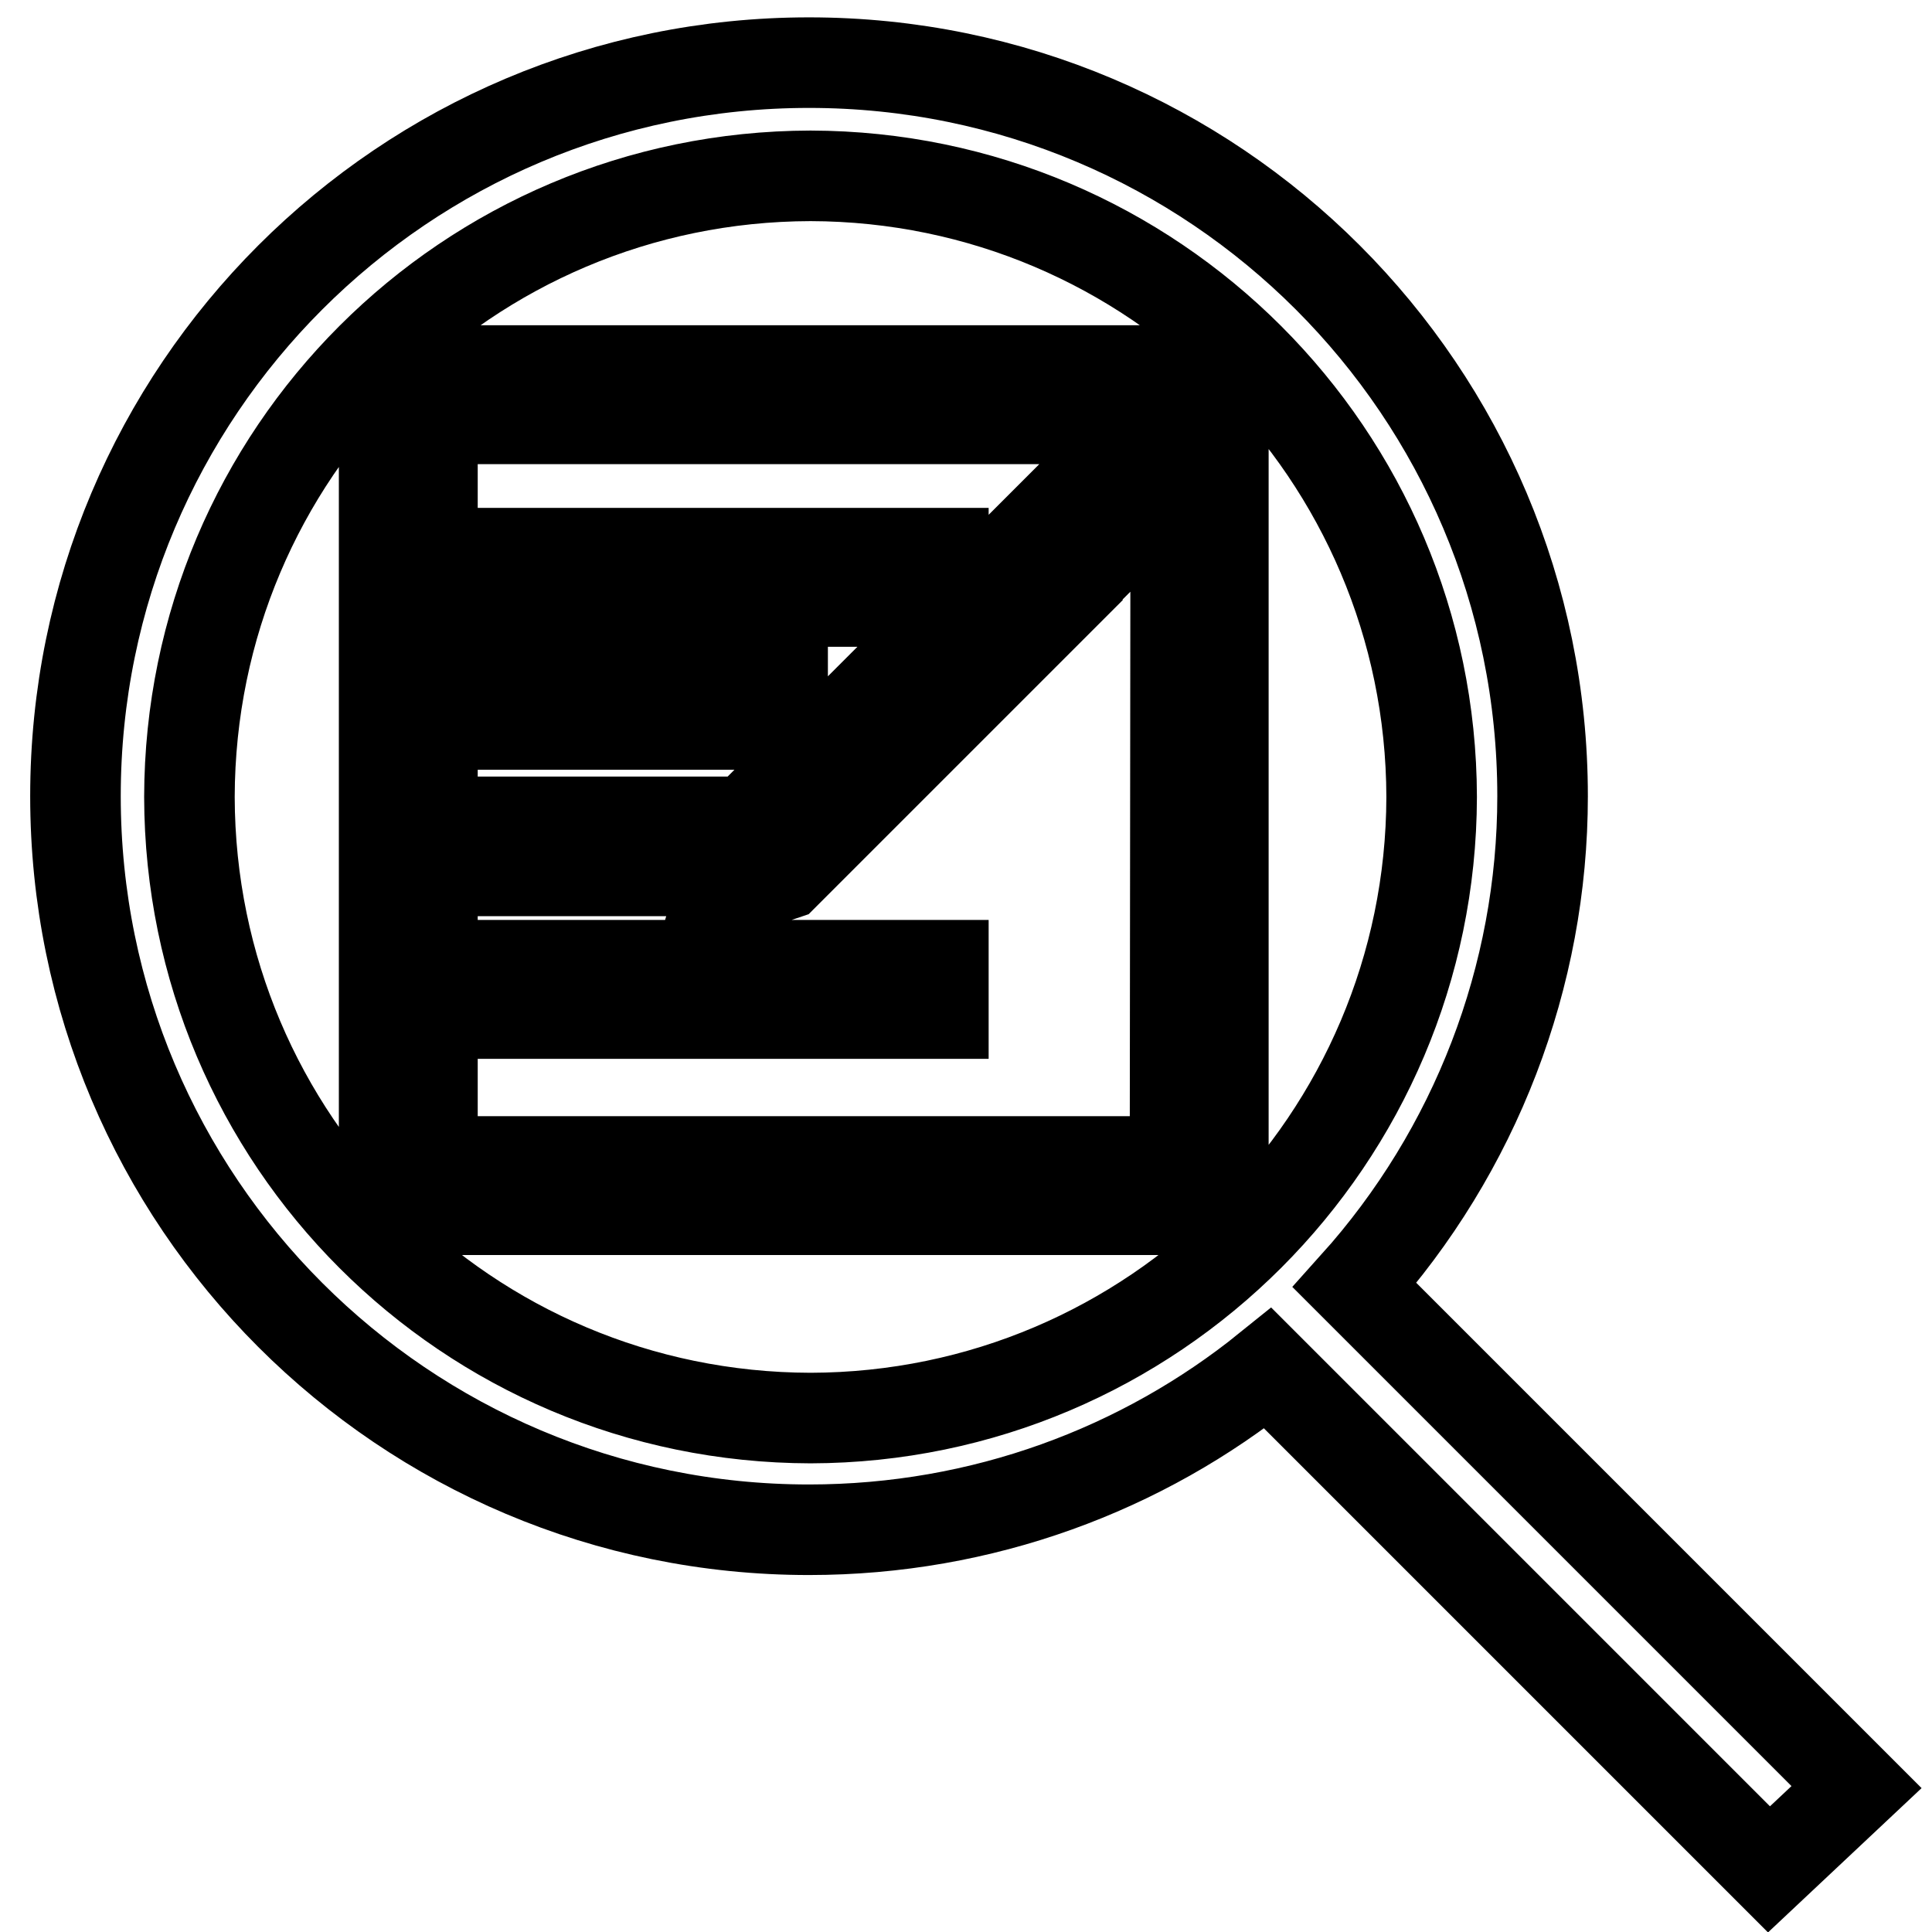
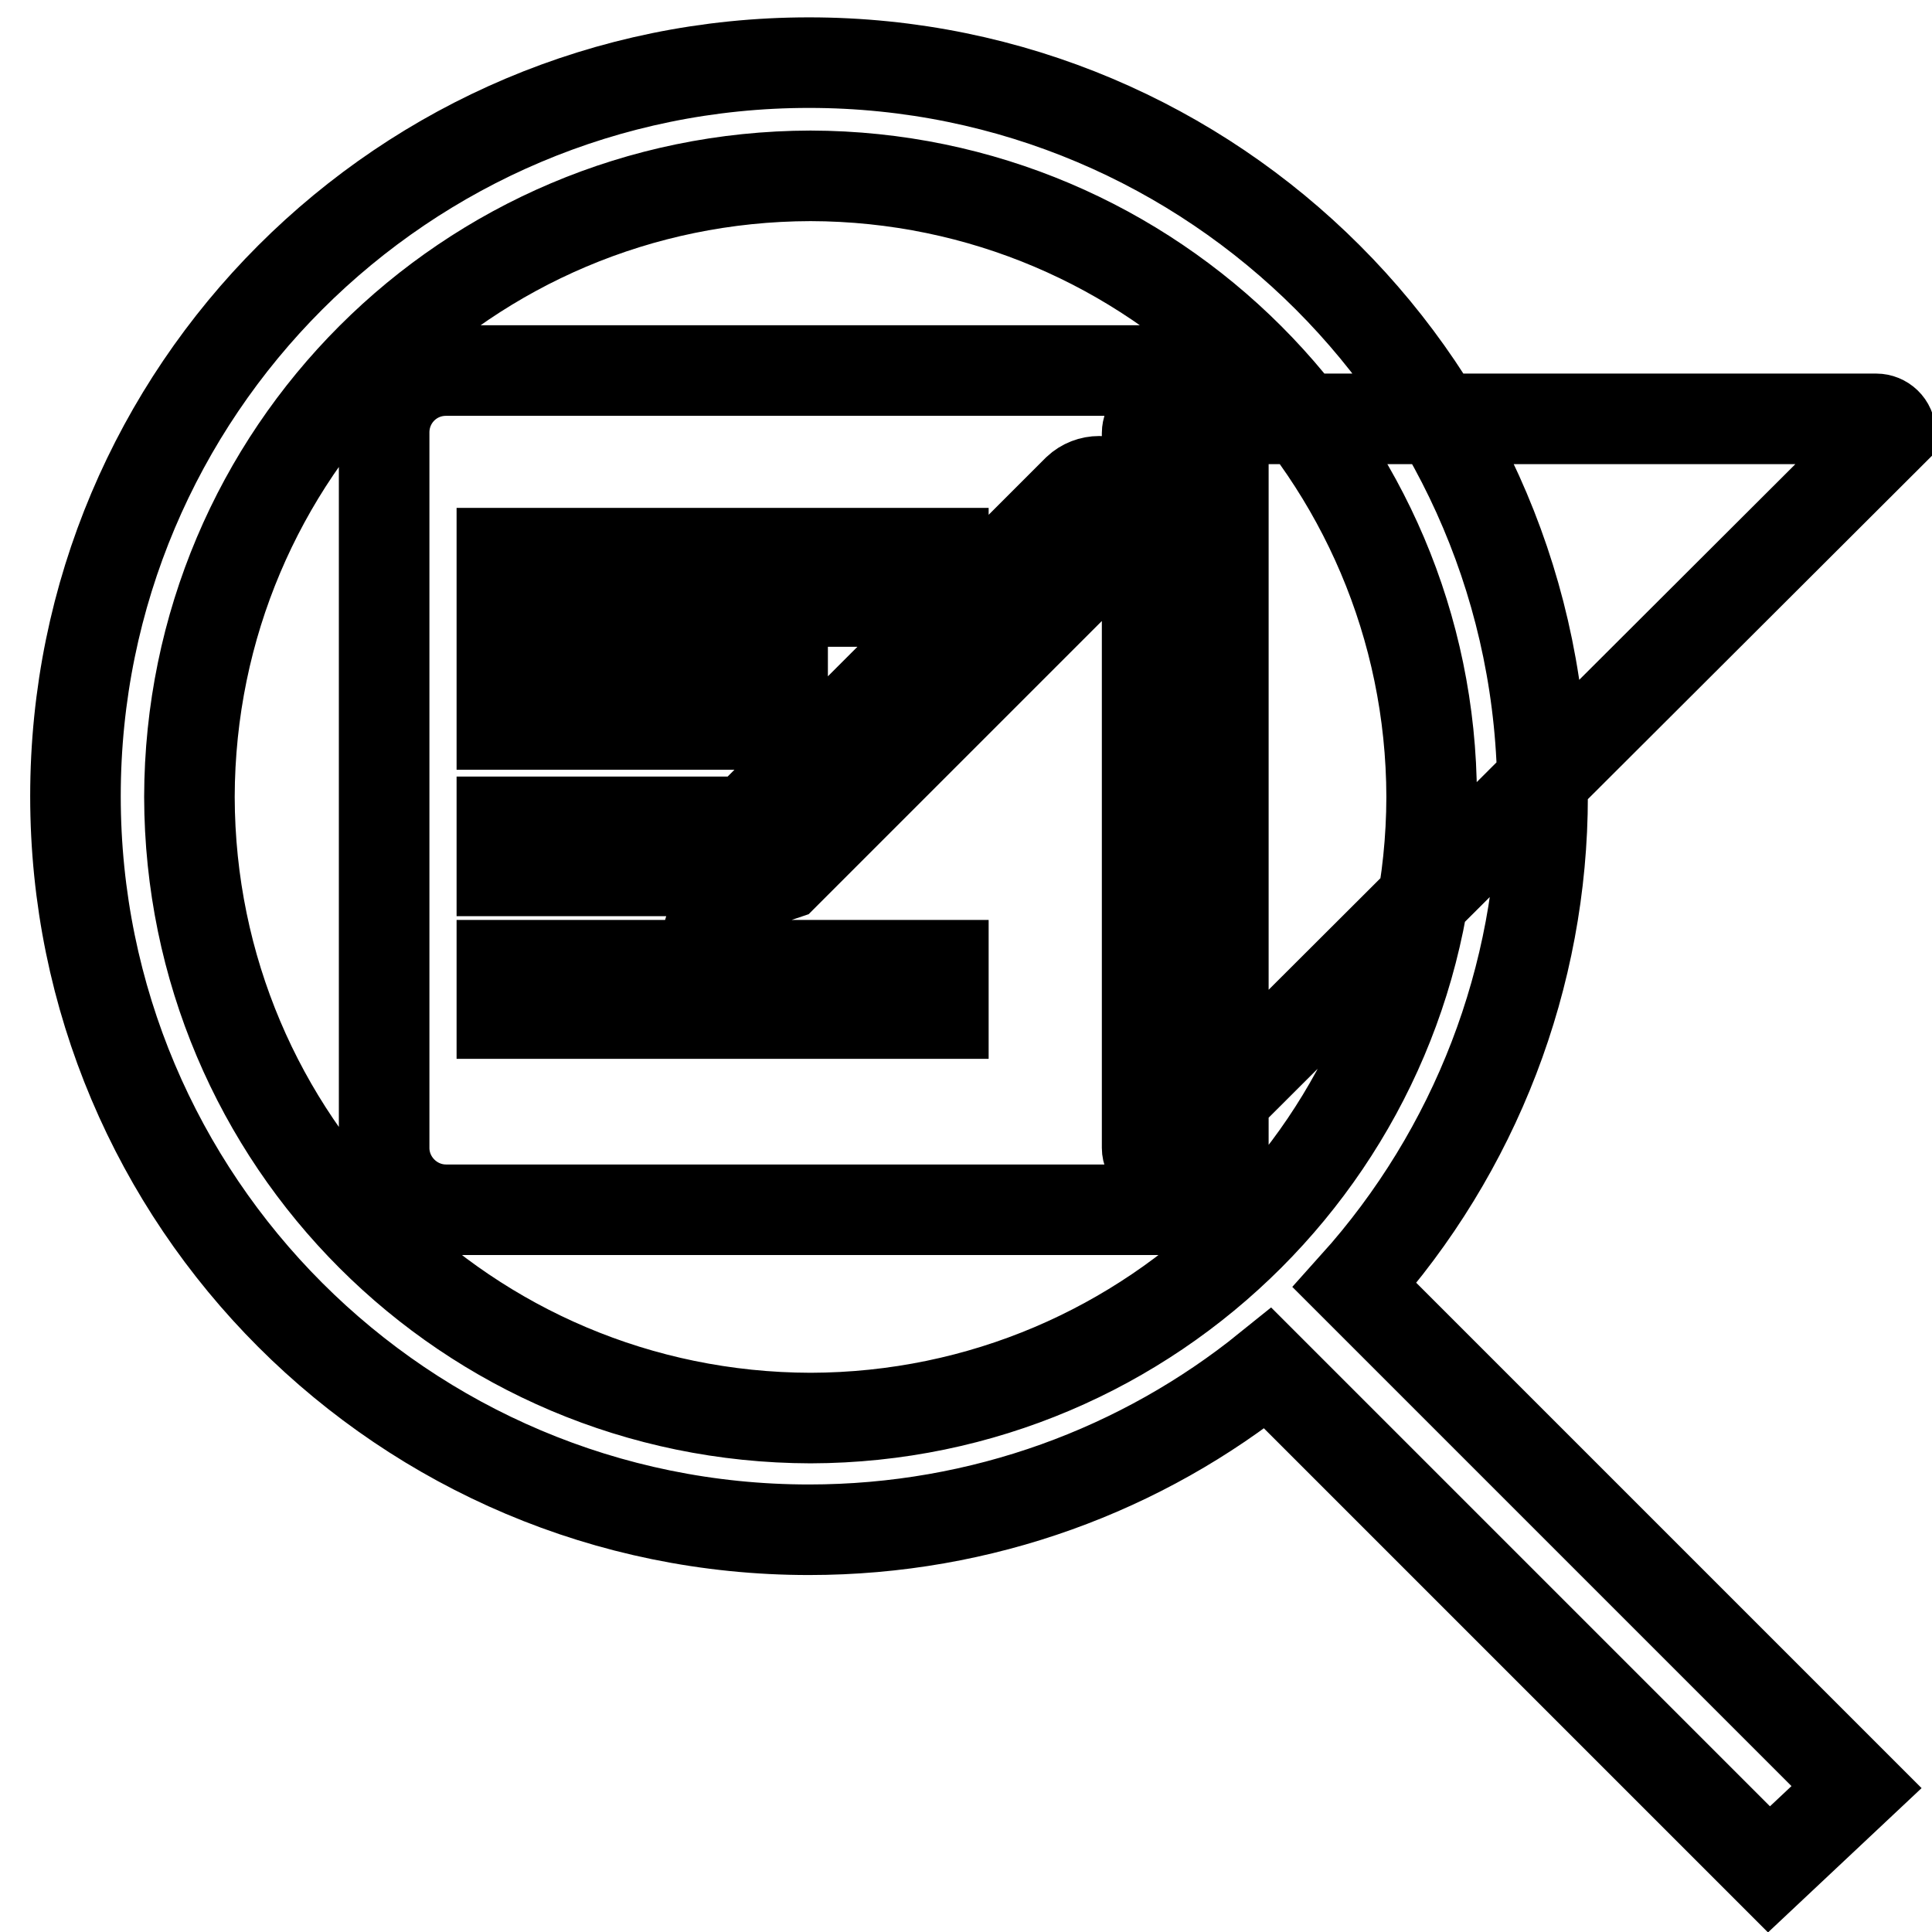
<svg xmlns="http://www.w3.org/2000/svg" version="1.1" x="0px" y="0px" viewBox="0 0 256 256" enable-background="new 0 0 256 256" xml:space="preserve">
  <g>
-     <path stroke-width="12" fill-opacity="0" stroke="#000000" d="M246,236.8l-66.5-66.5c16-17.8,24.9-40.9,24.9-64.8c0-53.7-43.5-97.2-97.2-97.2C53.5,8.3,10,51.8,10,105.5 c0,53.7,43.5,97.2,97.2,97.2c23,0,44.2-8,60.8-21.4l66.4,66.4L246,236.8L246,236.8z M25.1,105.6c0.1-45.5,36.8-82.2,82.3-82.3 c45.4,0.1,82.2,36.9,82.3,82.3c-0.1,45.4-36.9,82.2-82.3,82.3C61.9,187.8,25.2,151.1,25.1,105.6L25.1,105.6z M153.9,49.1H59.1 c-4.6,0-8.2,3.7-8.2,8.2v94.8c0,4.5,3.7,8.2,8.2,8.2h94.8c4.5,0,8.2-3.7,8.2-8.2V57.3C162.1,52.7,158.4,49.1,153.9,49.1z  M155.7,152c0,1-0.8,1.9-1.8,1.9c0,0,0,0,0,0H59.2c-1,0-1.9-0.8-1.9-1.8c0,0,0,0,0,0V57.4c0-1,0.8-1.9,1.9-1.9h94.7 c1,0,1.9,0.8,1.9,1.9L155.7,152L155.7,152z M148.8,70.9c1.6-1.7,1.5-4.4-0.3-6c-1.6-1.5-4.1-1.5-5.7,0l-5.5,5.5l6,6L148.8,70.9z  M97.9,110l-2.6,8.8l8.6-2.9l4.1-4.1l-6-6L97.9,110z M101.7,106.1l32.6-32.6l6,6l-32.6,32.6L101.7,106.1z M66.5,127.9H125v6.4H66.5 V127.9z M66.5,108.9H93v6.5H66.5V108.9z M66.5,89.6h37.2v6.4H66.5V89.6z M66.5,73.3H125v6.4H66.5V73.3z" />
+     <path stroke-width="12" fill-opacity="0" stroke="#000000" d="M246,236.8l-66.5-66.5c16-17.8,24.9-40.9,24.9-64.8c0-53.7-43.5-97.2-97.2-97.2C53.5,8.3,10,51.8,10,105.5 c0,53.7,43.5,97.2,97.2,97.2c23,0,44.2-8,60.8-21.4l66.4,66.4L246,236.8L246,236.8z M25.1,105.6c0.1-45.5,36.8-82.2,82.3-82.3 c45.4,0.1,82.2,36.9,82.3,82.3c-0.1,45.4-36.9,82.2-82.3,82.3C61.9,187.8,25.2,151.1,25.1,105.6L25.1,105.6z M153.9,49.1H59.1 c-4.6,0-8.2,3.7-8.2,8.2v94.8c0,4.5,3.7,8.2,8.2,8.2h94.8c4.5,0,8.2-3.7,8.2-8.2V57.3C162.1,52.7,158.4,49.1,153.9,49.1z  M155.7,152c0,1-0.8,1.9-1.8,1.9c0,0,0,0,0,0c-1,0-1.9-0.8-1.9-1.8c0,0,0,0,0,0V57.4c0-1,0.8-1.9,1.9-1.9h94.7 c1,0,1.9,0.8,1.9,1.9L155.7,152L155.7,152z M148.8,70.9c1.6-1.7,1.5-4.4-0.3-6c-1.6-1.5-4.1-1.5-5.7,0l-5.5,5.5l6,6L148.8,70.9z  M97.9,110l-2.6,8.8l8.6-2.9l4.1-4.1l-6-6L97.9,110z M101.7,106.1l32.6-32.6l6,6l-32.6,32.6L101.7,106.1z M66.5,127.9H125v6.4H66.5 V127.9z M66.5,108.9H93v6.5H66.5V108.9z M66.5,89.6h37.2v6.4H66.5V89.6z M66.5,73.3H125v6.4H66.5V73.3z" />
  </g>
</svg>